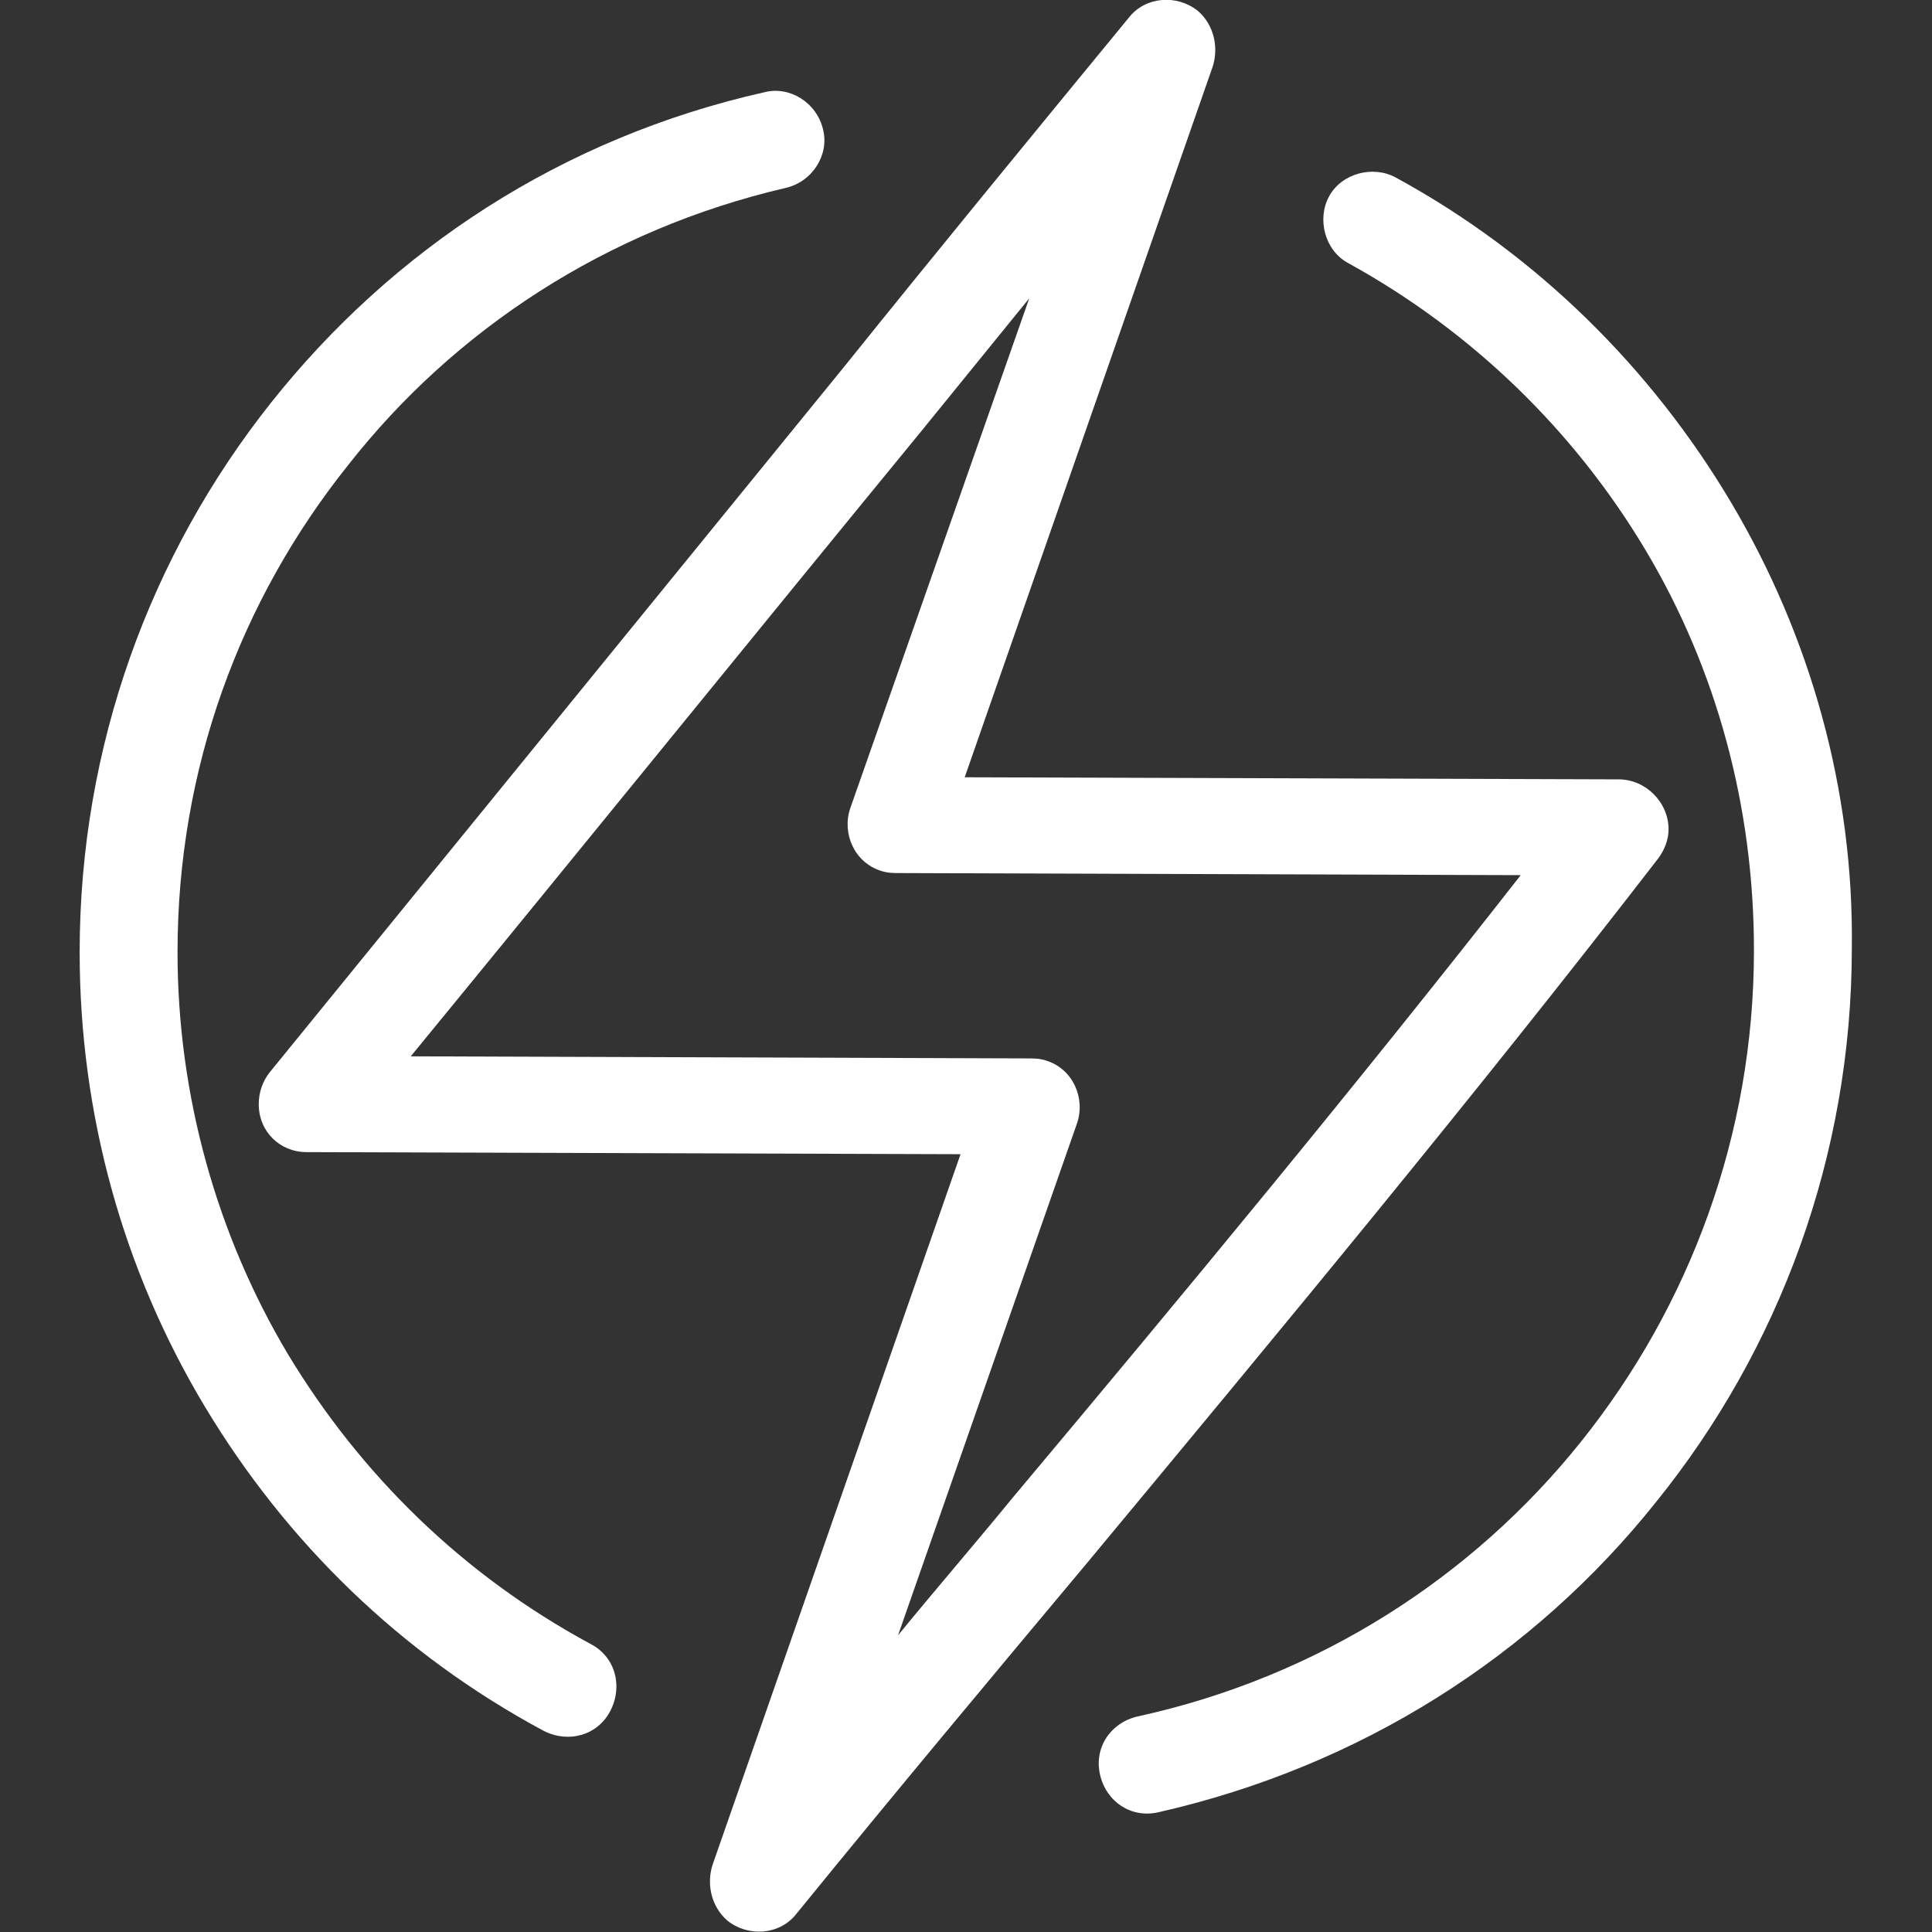
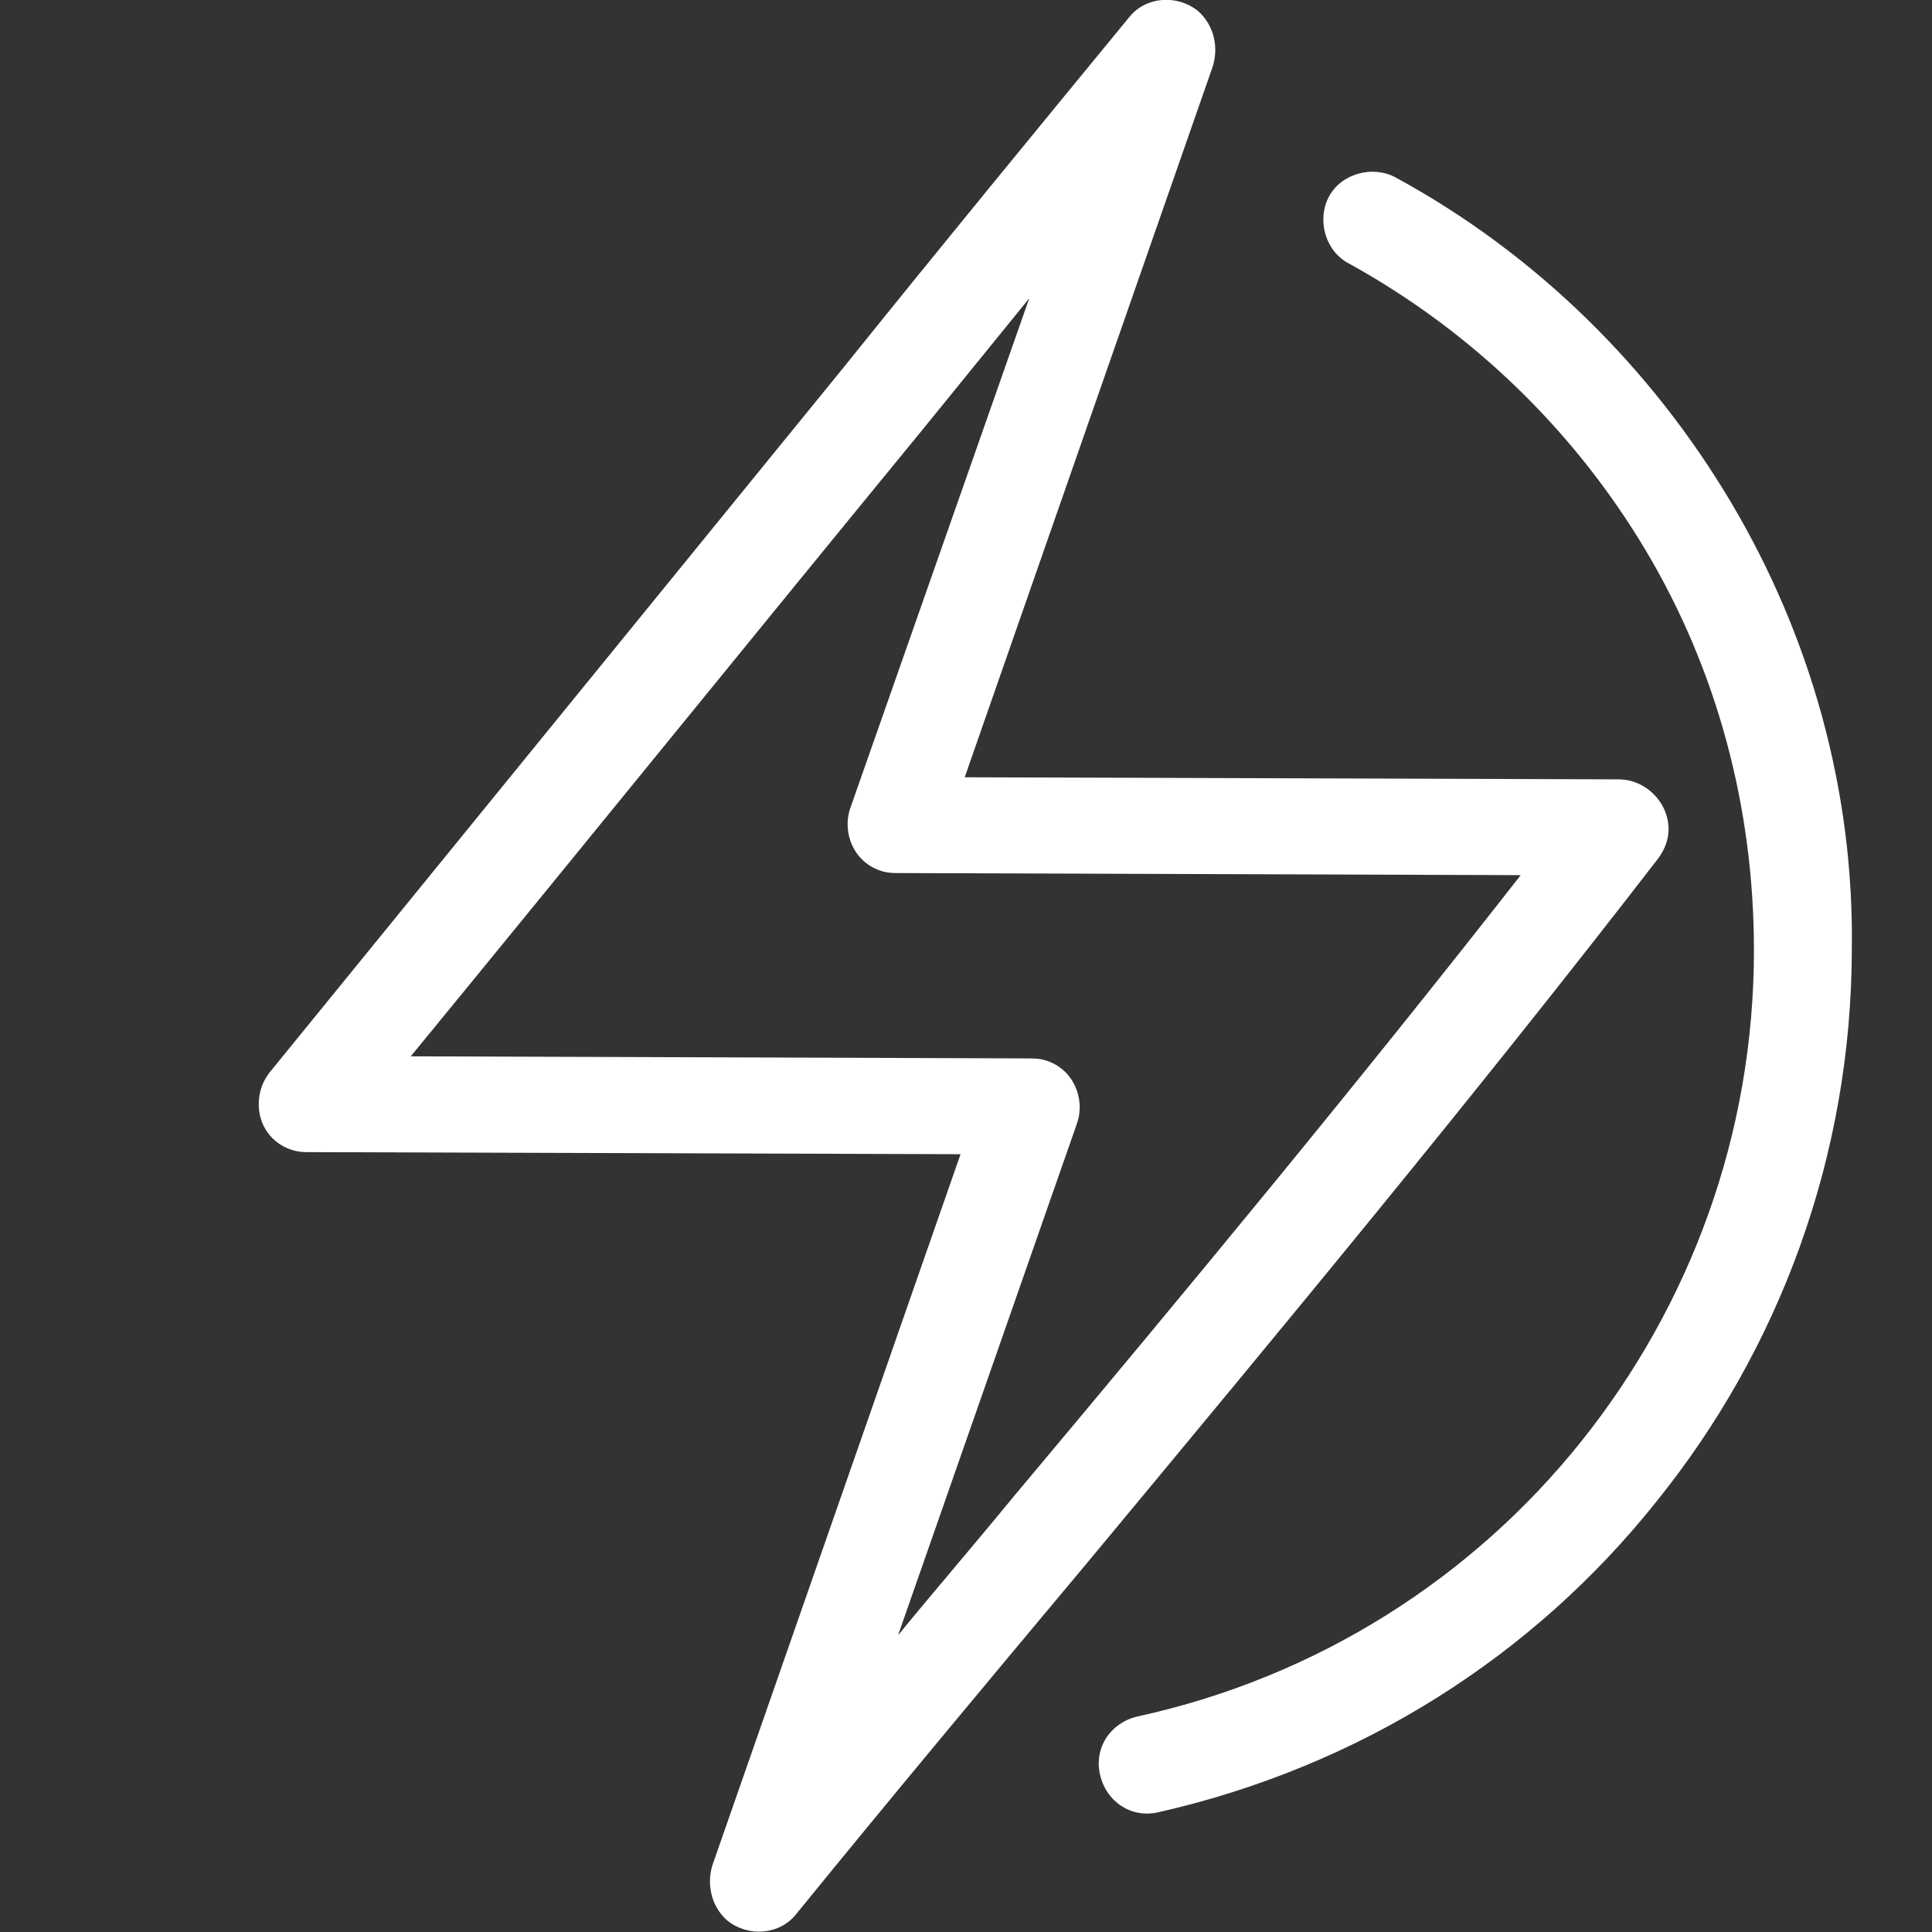
<svg xmlns="http://www.w3.org/2000/svg" id="Capa_1" x="0px" y="0px" viewBox="0 0 371.1 371.1" style="enable-background:new 0 0 371.1 371.1;" xml:space="preserve">
  <rect x="0" y="0" width="371.1" height="371.1" fill="#333333" stroke="none" />
  <style type="text/css"> .st0{fill:#FFFFFF;} </style>
  <g>
    <g>
      <path class="st0" d="M310.9,149.7l-125.6-0.4l47.6-136.4c1.2-3.6,0.4-8-2.8-10.8c-4-3.2-10-2.8-13.2,1.2 c-18.4,22.4-36.8,44.8-54.8,67.2c-36.8,45.2-73.6,90.4-110.4,135.6c-1.2,1.6-2,3.6-2,6c0,5.2,4,9.2,9.2,9.2l125.6,0.4l-47.6,136.4 c-1.2,3.6-0.4,8,2.8,10.8c4,3.2,10,2.8,13.2-1.2c19.2-23.6,37.6-45.6,56-67.6c37.2-44.8,74.4-89.6,109.6-135.2 c1.2-1.6,2-3.6,2-5.6C320.5,154.1,316.1,149.7,310.9,149.7z M194.5,287.7c-7.2,8.8-14.8,17.6-22,26.4l34.4-98.4 c1.6-4.8-0.8-10.4-6-12c-1.2-0.4-2.4-0.4-3.6-0.4l-118.4-0.4c32.8-40,65.2-80,98-120l20.8-25.6l-34.4,98c-1.6,4.8,0.8,10.4,6,12 c1.2,0.4,2.4,0.4,3.6,0.4l119.2,0.4C260.5,208.5,227.7,248.1,194.5,287.7z" />
    </g>
  </g>
  <g>
    <g>
-       <path class="st0" d="M158.1,24.9c-1.2-5.2-6.4-8.4-11.2-7.2c-39.2,8.8-71.6,30.4-94.8,59.6s-36.8,66-36.8,105.6 c0,31.2,8.4,61.2,24,87.2s37.6,47.6,65.2,62.4c4.8,2.4,10.4,0.8,12.8-4s0.8-10.4-4-12.8c-24.4-13.2-44-32.4-58-55.6 c-13.6-22.8-21.2-49.6-21.2-77.2c0-35.2,12-67.6,32.8-93.6c20.4-26,49.6-45.2,84-53.2C156.1,34.9,159.3,29.7,158.1,24.9z" />
-     </g>
+       </g>
  </g>
  <g>
    <g>
      <path class="st0" d="M332.5,96.5c-15.2-25.6-37.2-47.6-64.4-62.4c-4.4-2.4-10.4-0.8-12.8,3.6c-2.4,4.4-0.8,10.4,3.6,12.8 c24,13.2,43.6,32.4,57.2,55.2s20.8,49.2,20.8,76.8c0,35.6-12.4,68.4-33.2,94.4c-20.8,26-50.4,45.2-85.2,52.8 c-5.2,1.2-8.4,6-7.2,11.2s6,8.4,11.2,7.2c38.8-8.8,72-30,95.6-59.6c23.6-29.2,37.6-66.4,37.6-106.4 C356.1,151.7,347.7,122.1,332.5,96.5z" />
    </g>
  </g>
</svg>